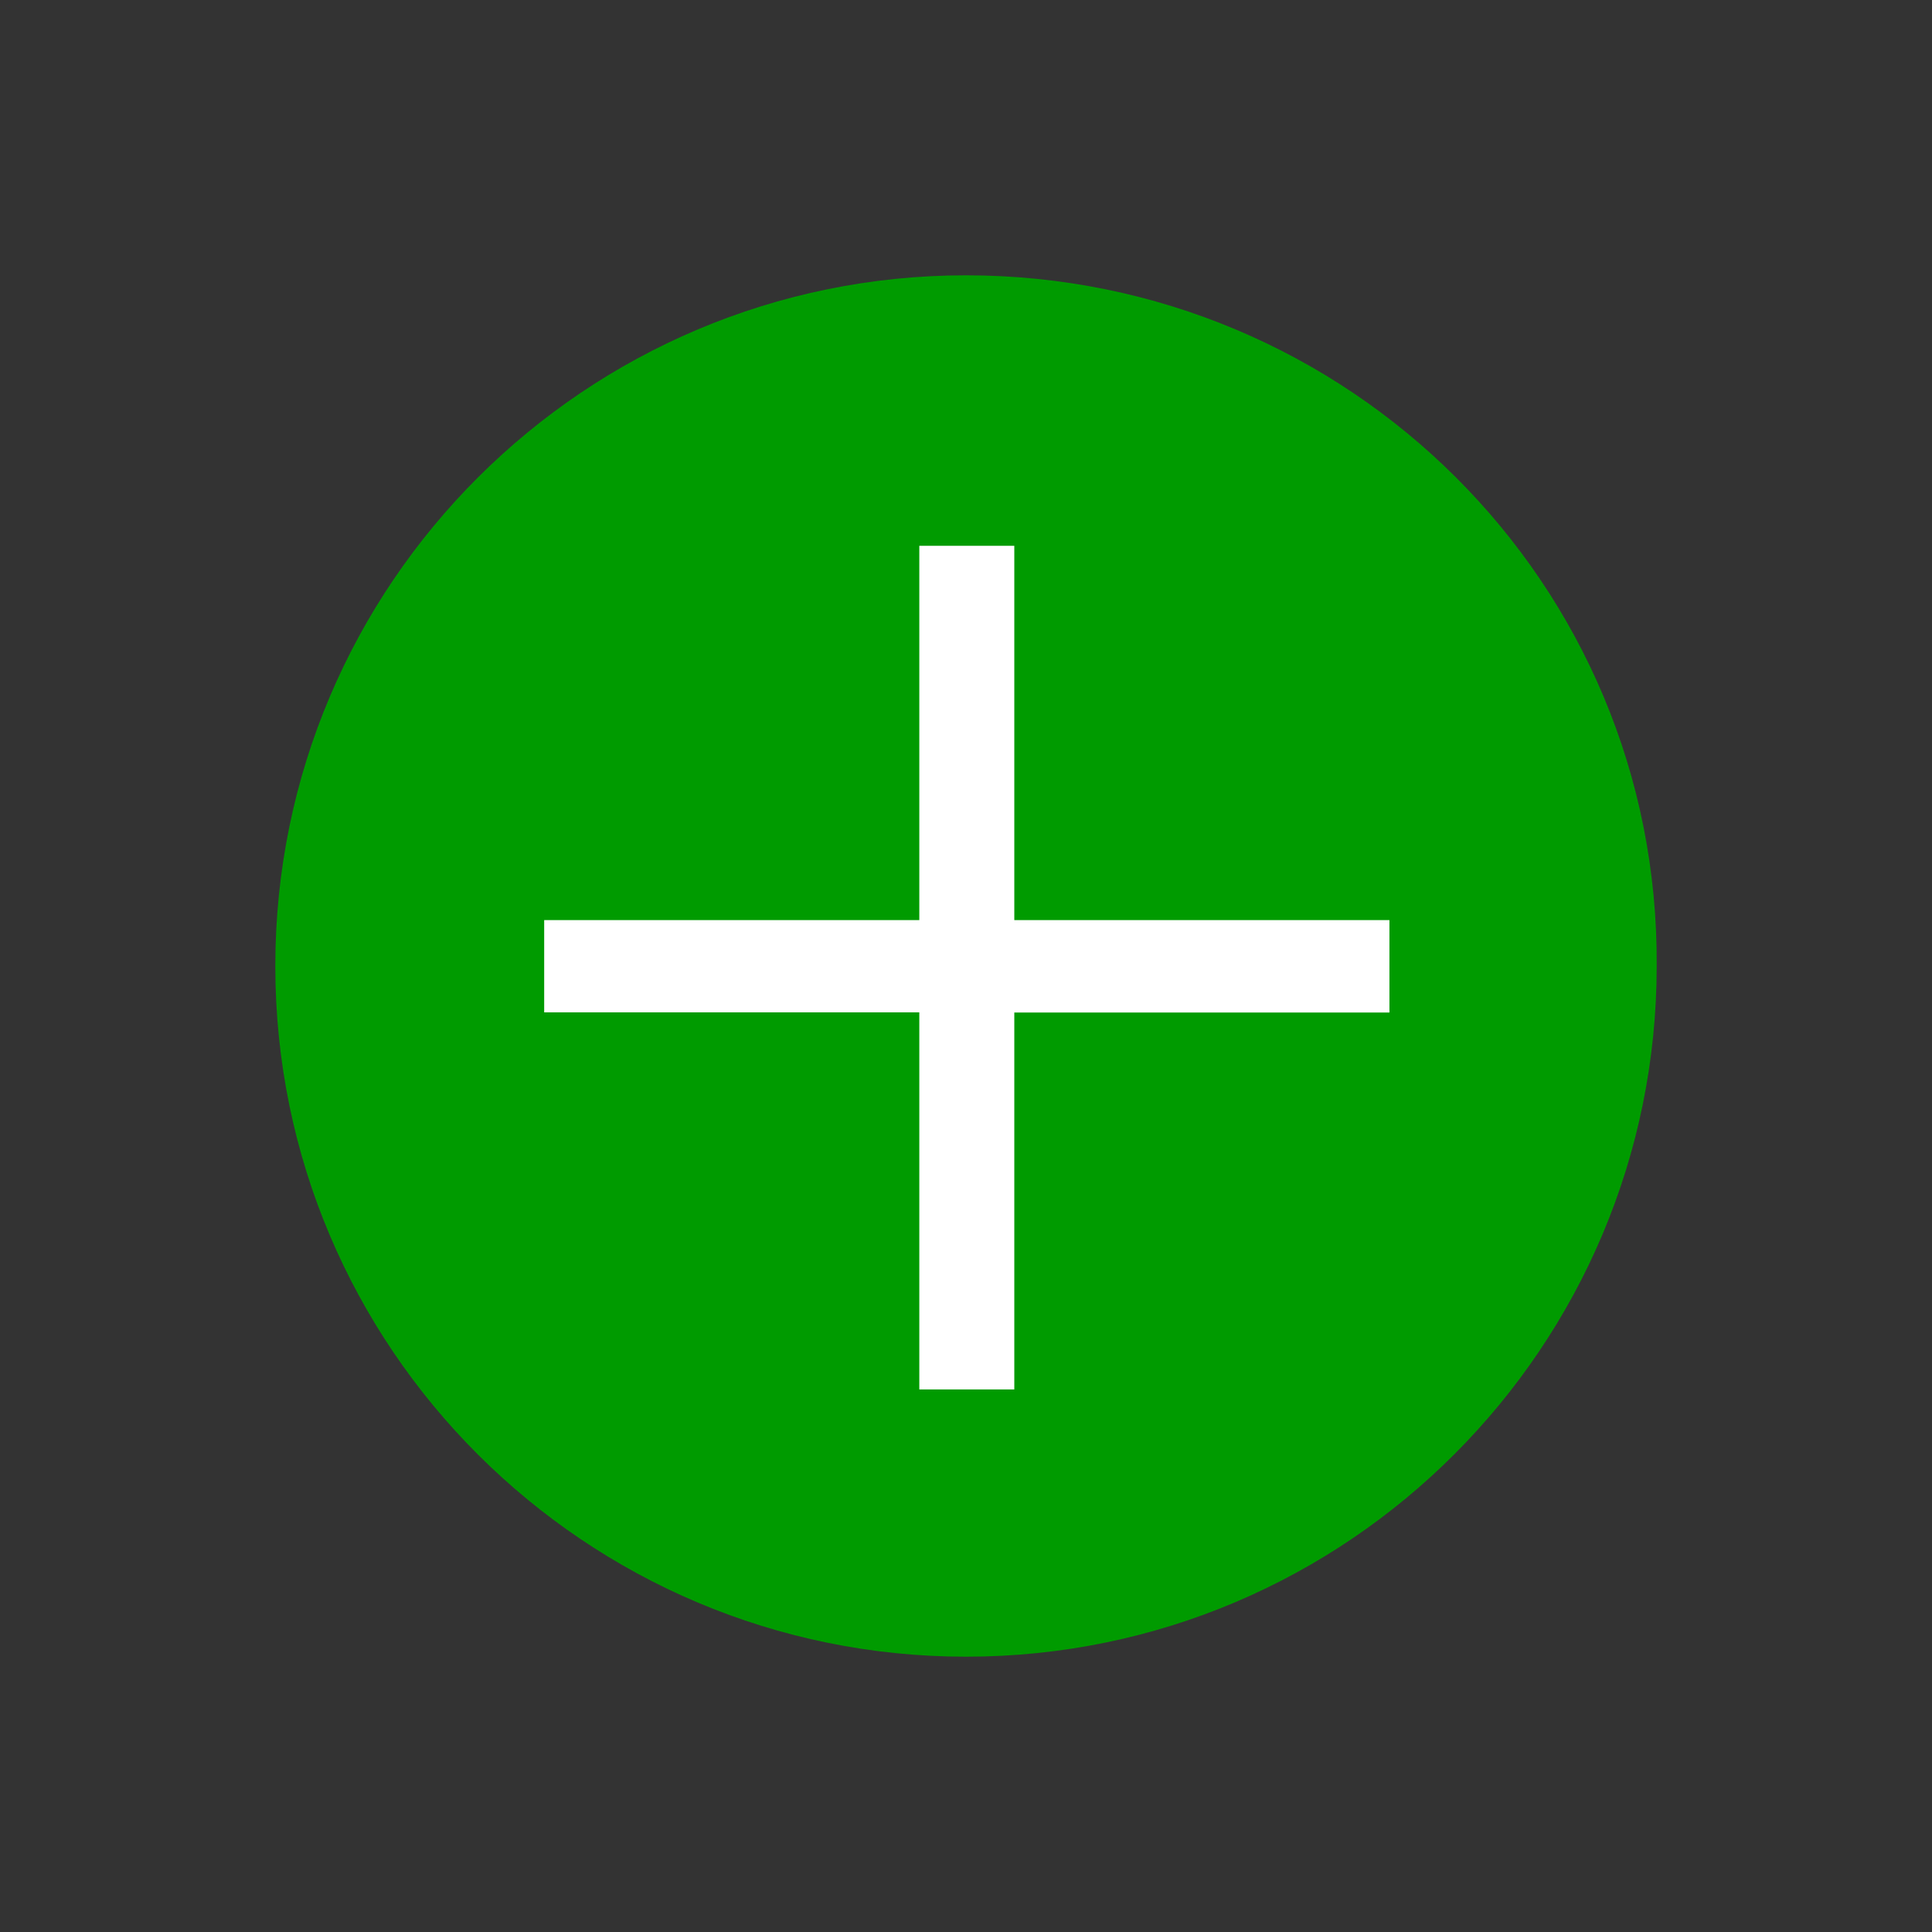
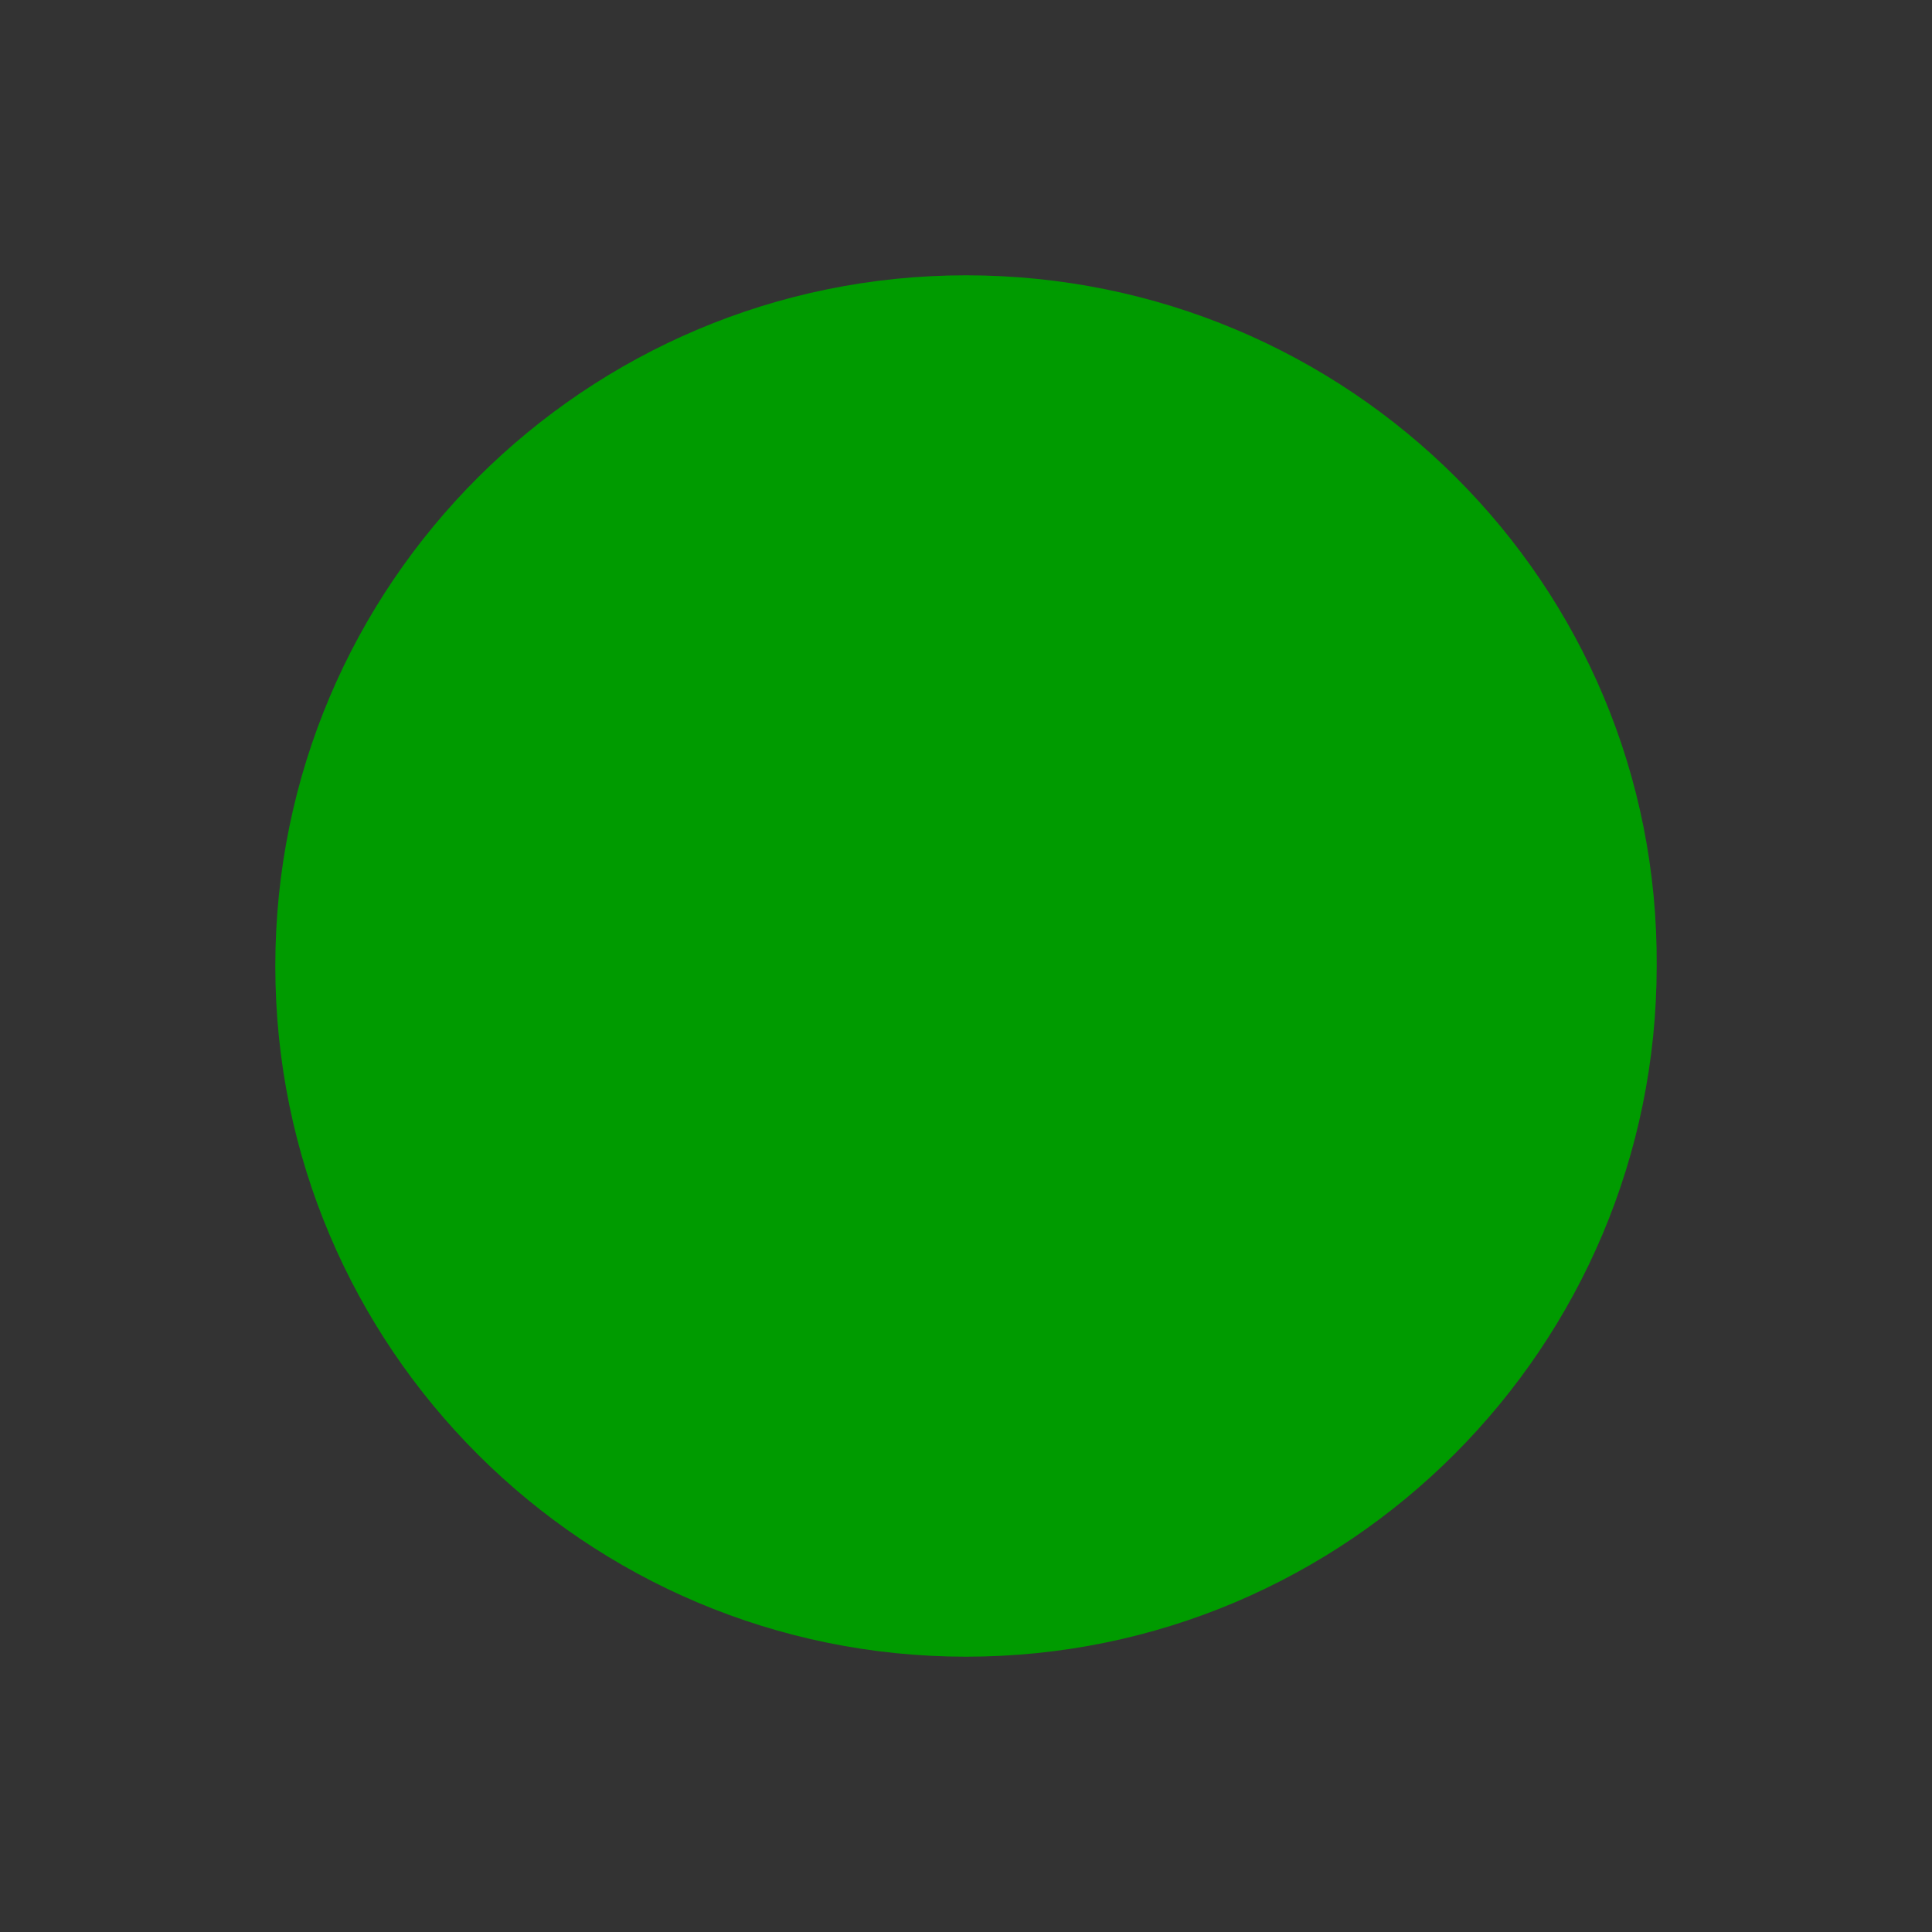
<svg xmlns="http://www.w3.org/2000/svg" style="enable-background:new 0 0 1200 1200" viewBox="0 0 1200 1200" xml:space="preserve">
  <rect x="0" y="0" width="1200" height="1200" fill="#333333" stroke="none" />
  <path d="M600 171c-236 0-429 191.4-429 429s193 429 429 429c237.6 0 429-193 429-429 1.6-237.6-191.4-429-429-429z" style="fill:#009b00" />
-   <path d="M863 571.5H630V339h-59v232.5H338v57.3h233V863h59V628.9h233v-57.4z" style="fill:#fff" />
</svg>